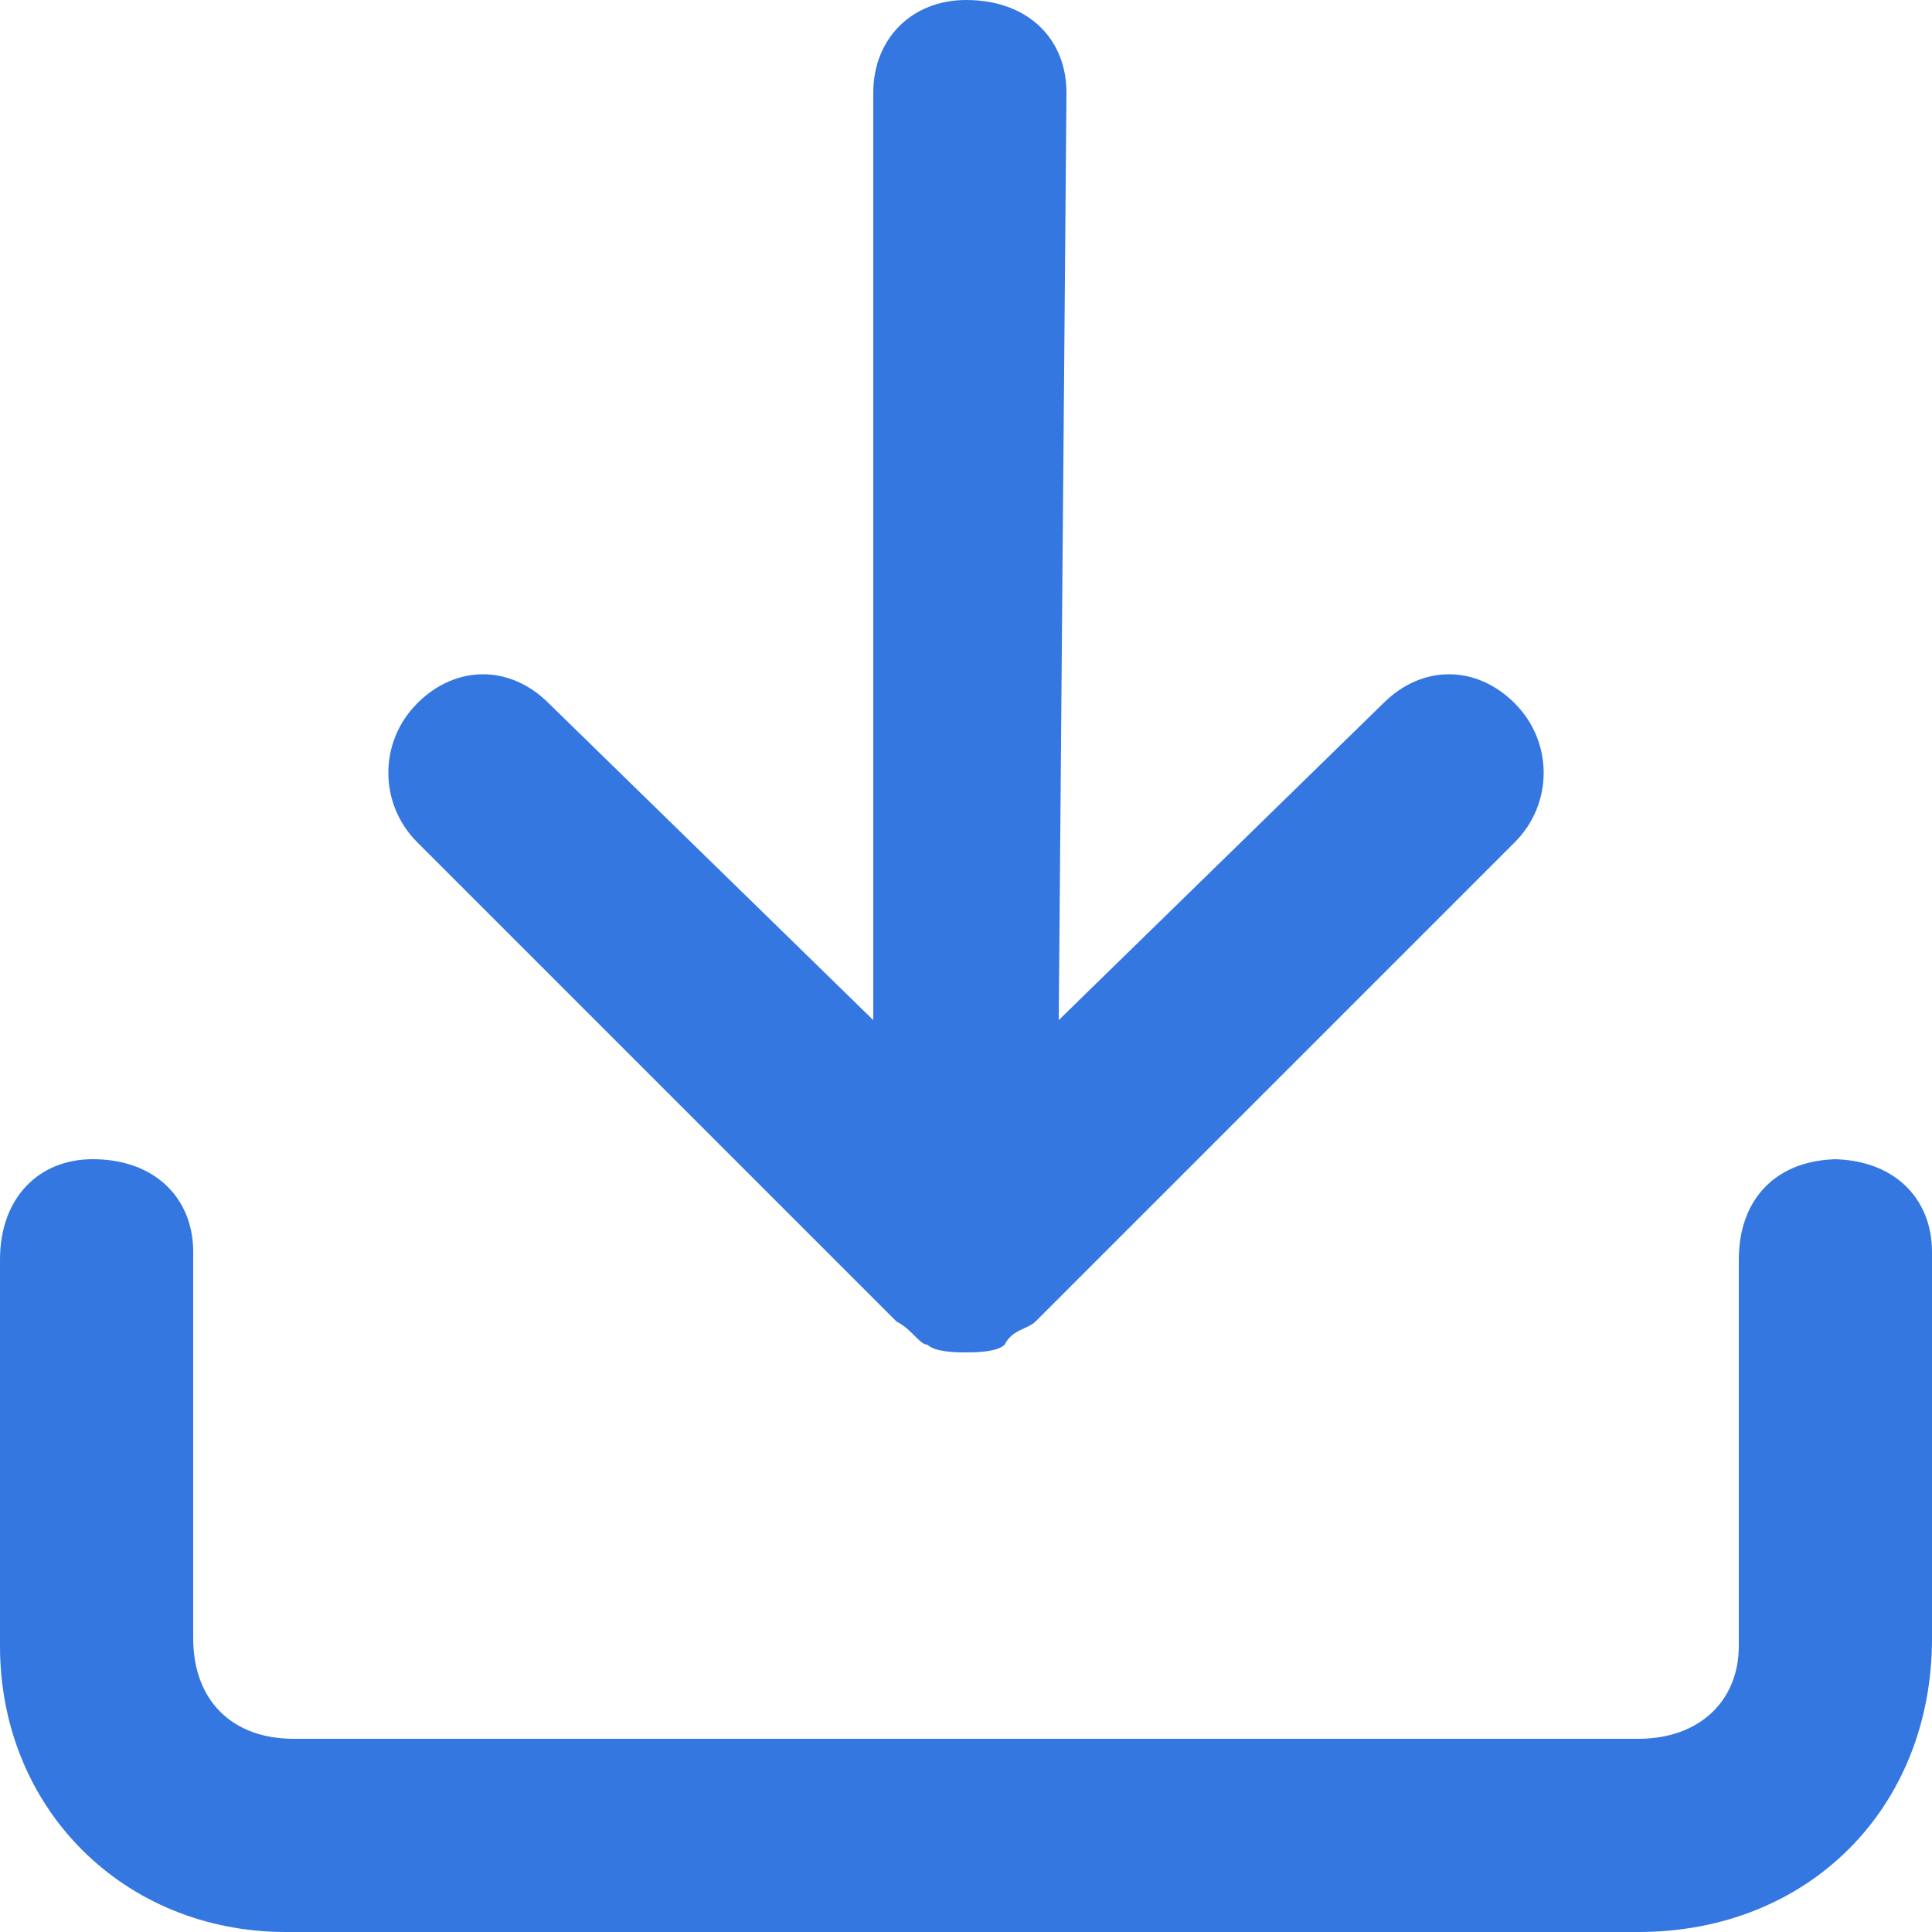
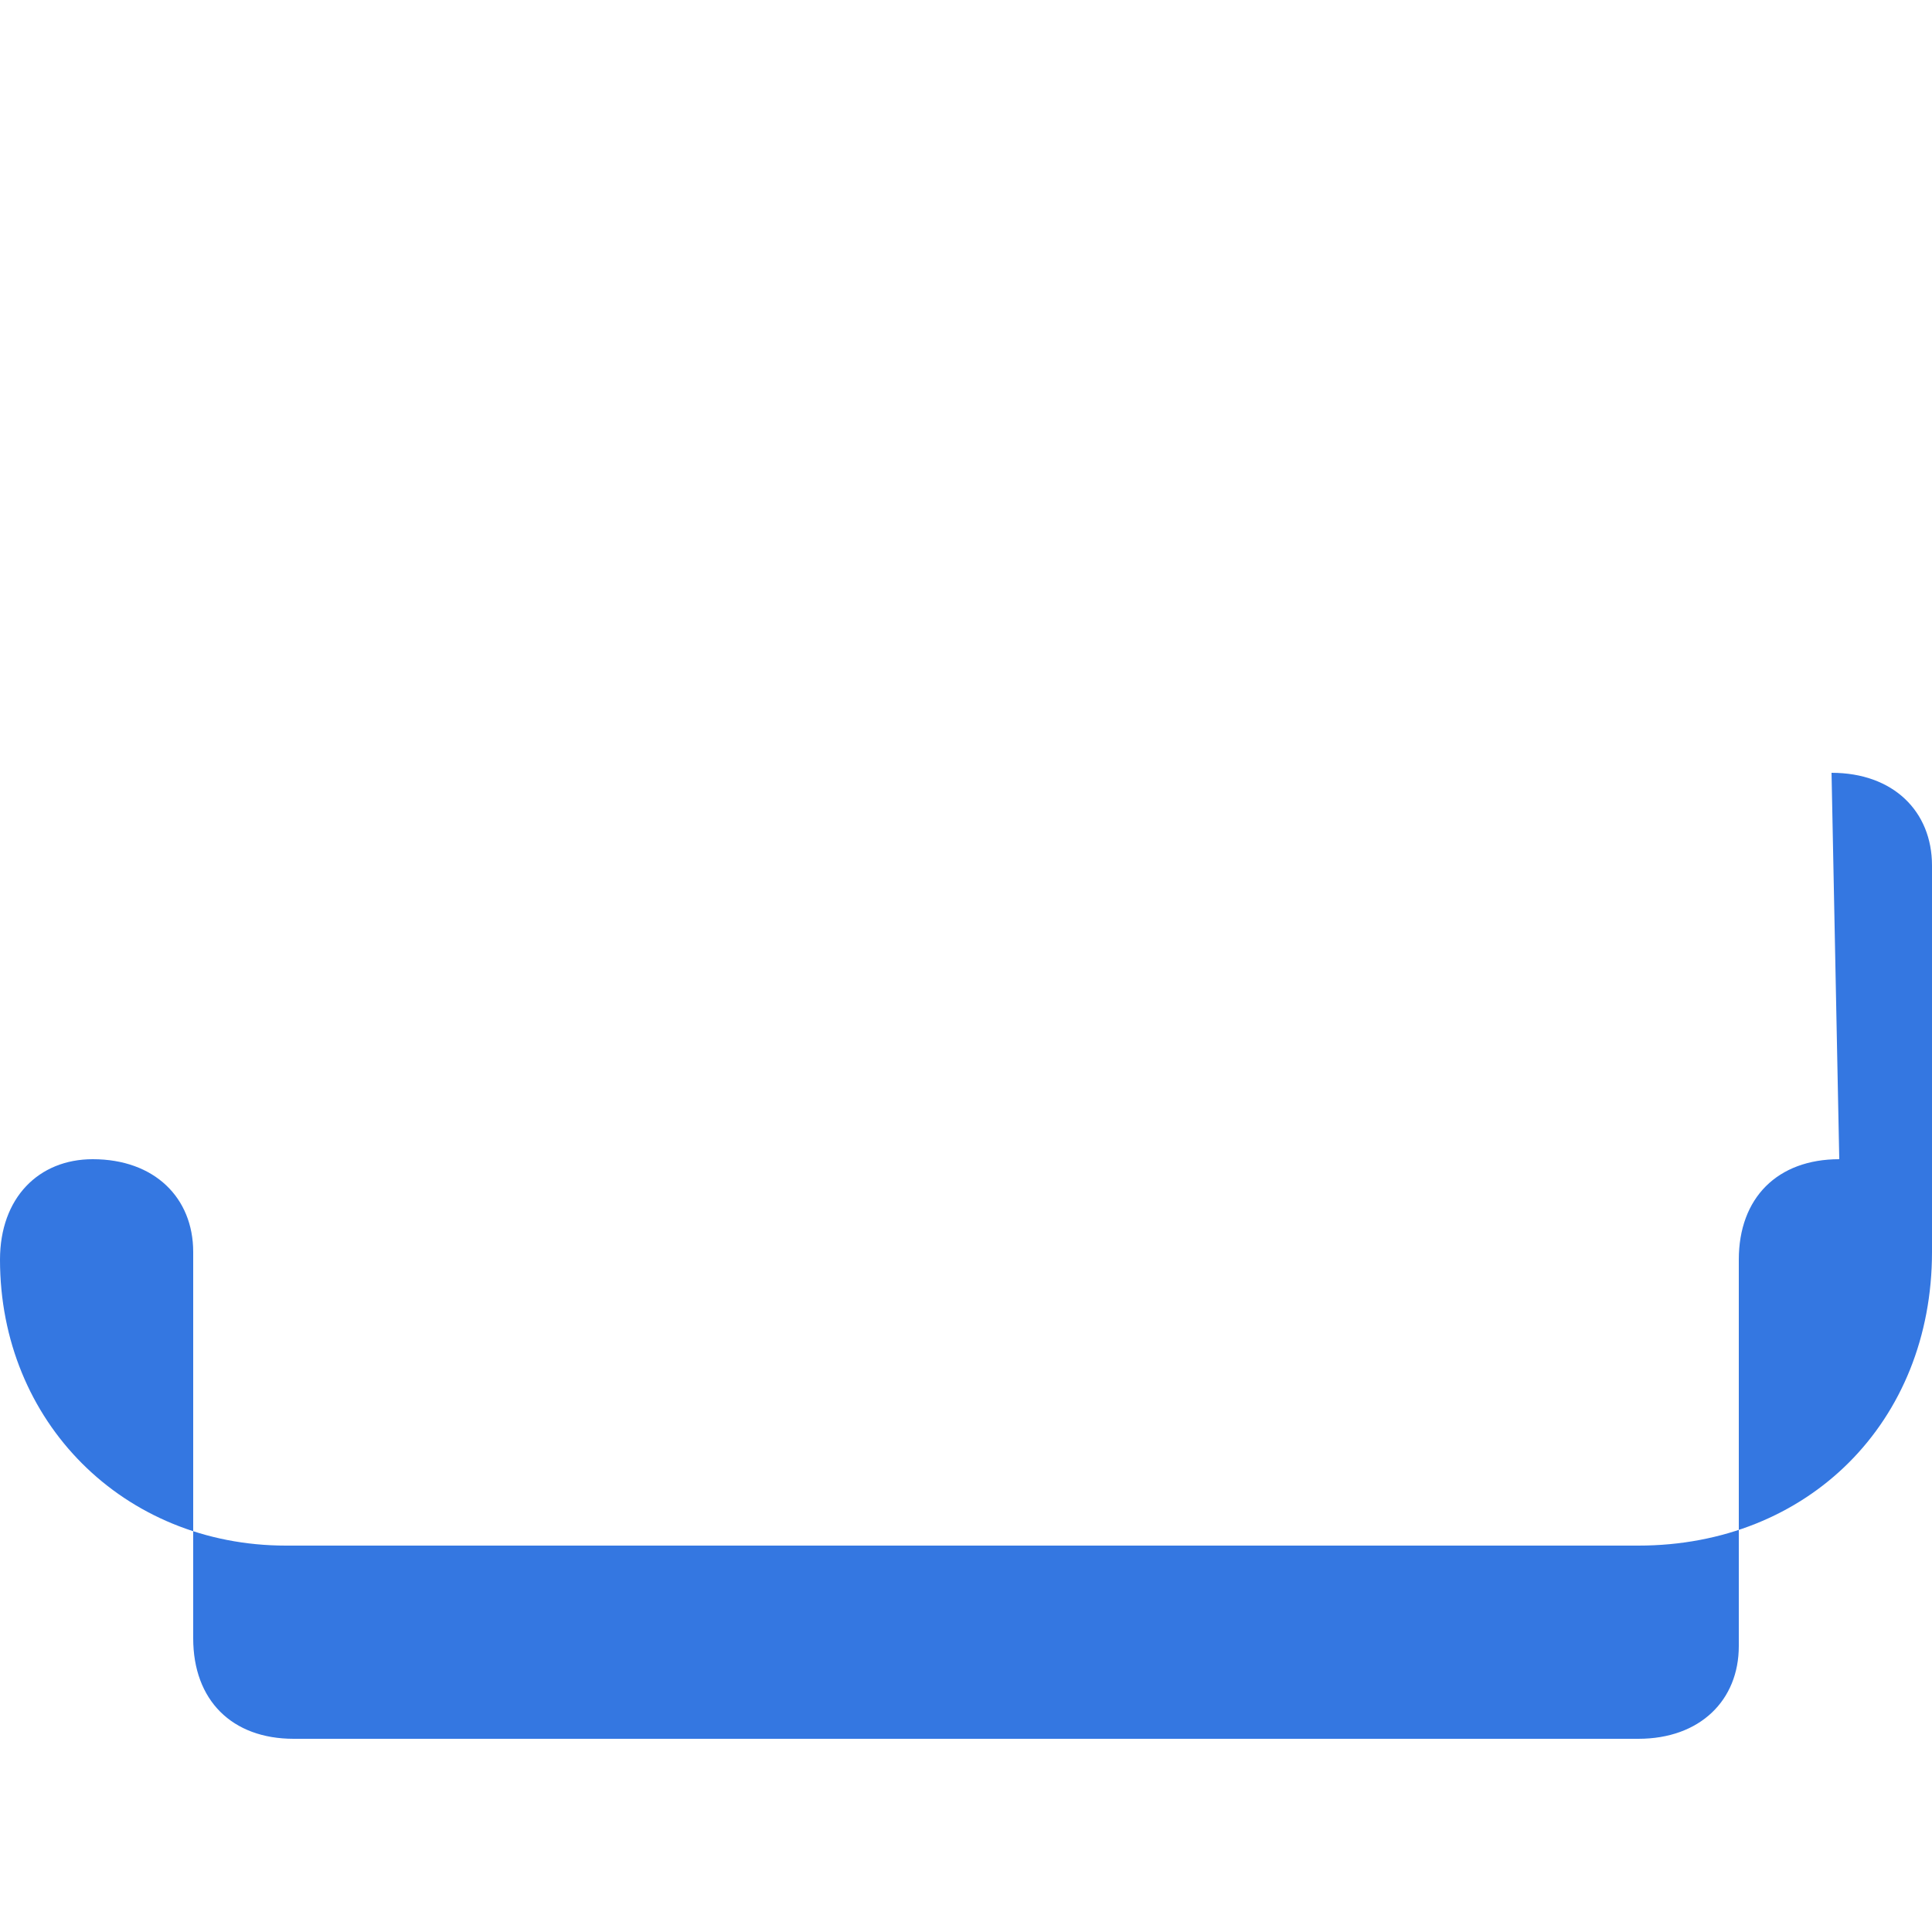
<svg xmlns="http://www.w3.org/2000/svg" version="1.2" viewBox="0 0 25 25" width="25" height="25">
  <title>download-1-svg</title>
  <style>
		.s0 { fill: #3477e1 } 
	</style>
-   <path id="Layer" class="s0" d="m23.8 15c-0.8 0-1.3 0.5-1.3 1.3v5c0 0.7-0.5 1.2-1.3 1.2h-17.4c-0.8 0-1.3-0.5-1.3-1.3v-5c0-0.7-0.5-1.2-1.3-1.2-0.7 0-1.2 0.5-1.2 1.3v5c0 2.1 1.6 3.7 3.7 3.7h17.5c2.2 0 3.8-1.6 3.8-3.8v-5c0-0.7-0.5-1.2-1.3-1.2z" />
-   <path id="Layer" class="s0" d="m11.6 17.1c0.2 0.1 0.3 0.3 0.4 0.3 0.1 0.1 0.4 0.1 0.5 0.1 0.1 0 0.4 0 0.5-0.1 0.1-0.2 0.3-0.2 0.4-0.3l6.2-6.2c0.5-0.5 0.5-1.3 0-1.8-0.5-0.5-1.2-0.5-1.7 0l-4.2 4.1 0.1-12c0-0.7-0.5-1.2-1.3-1.2-0.7 0-1.2 0.5-1.2 1.2v12l-4.2-4.1c-0.5-0.5-1.2-0.5-1.7 0-0.5 0.5-0.5 1.3 0 1.8z" />
+   <path id="Layer" class="s0" d="m23.8 15c-0.8 0-1.3 0.5-1.3 1.3v5c0 0.7-0.5 1.2-1.3 1.2h-17.4c-0.8 0-1.3-0.5-1.3-1.3v-5c0-0.7-0.5-1.2-1.3-1.2-0.7 0-1.2 0.5-1.2 1.3c0 2.1 1.6 3.7 3.7 3.7h17.5c2.2 0 3.8-1.6 3.8-3.8v-5c0-0.7-0.5-1.2-1.3-1.2z" />
</svg>